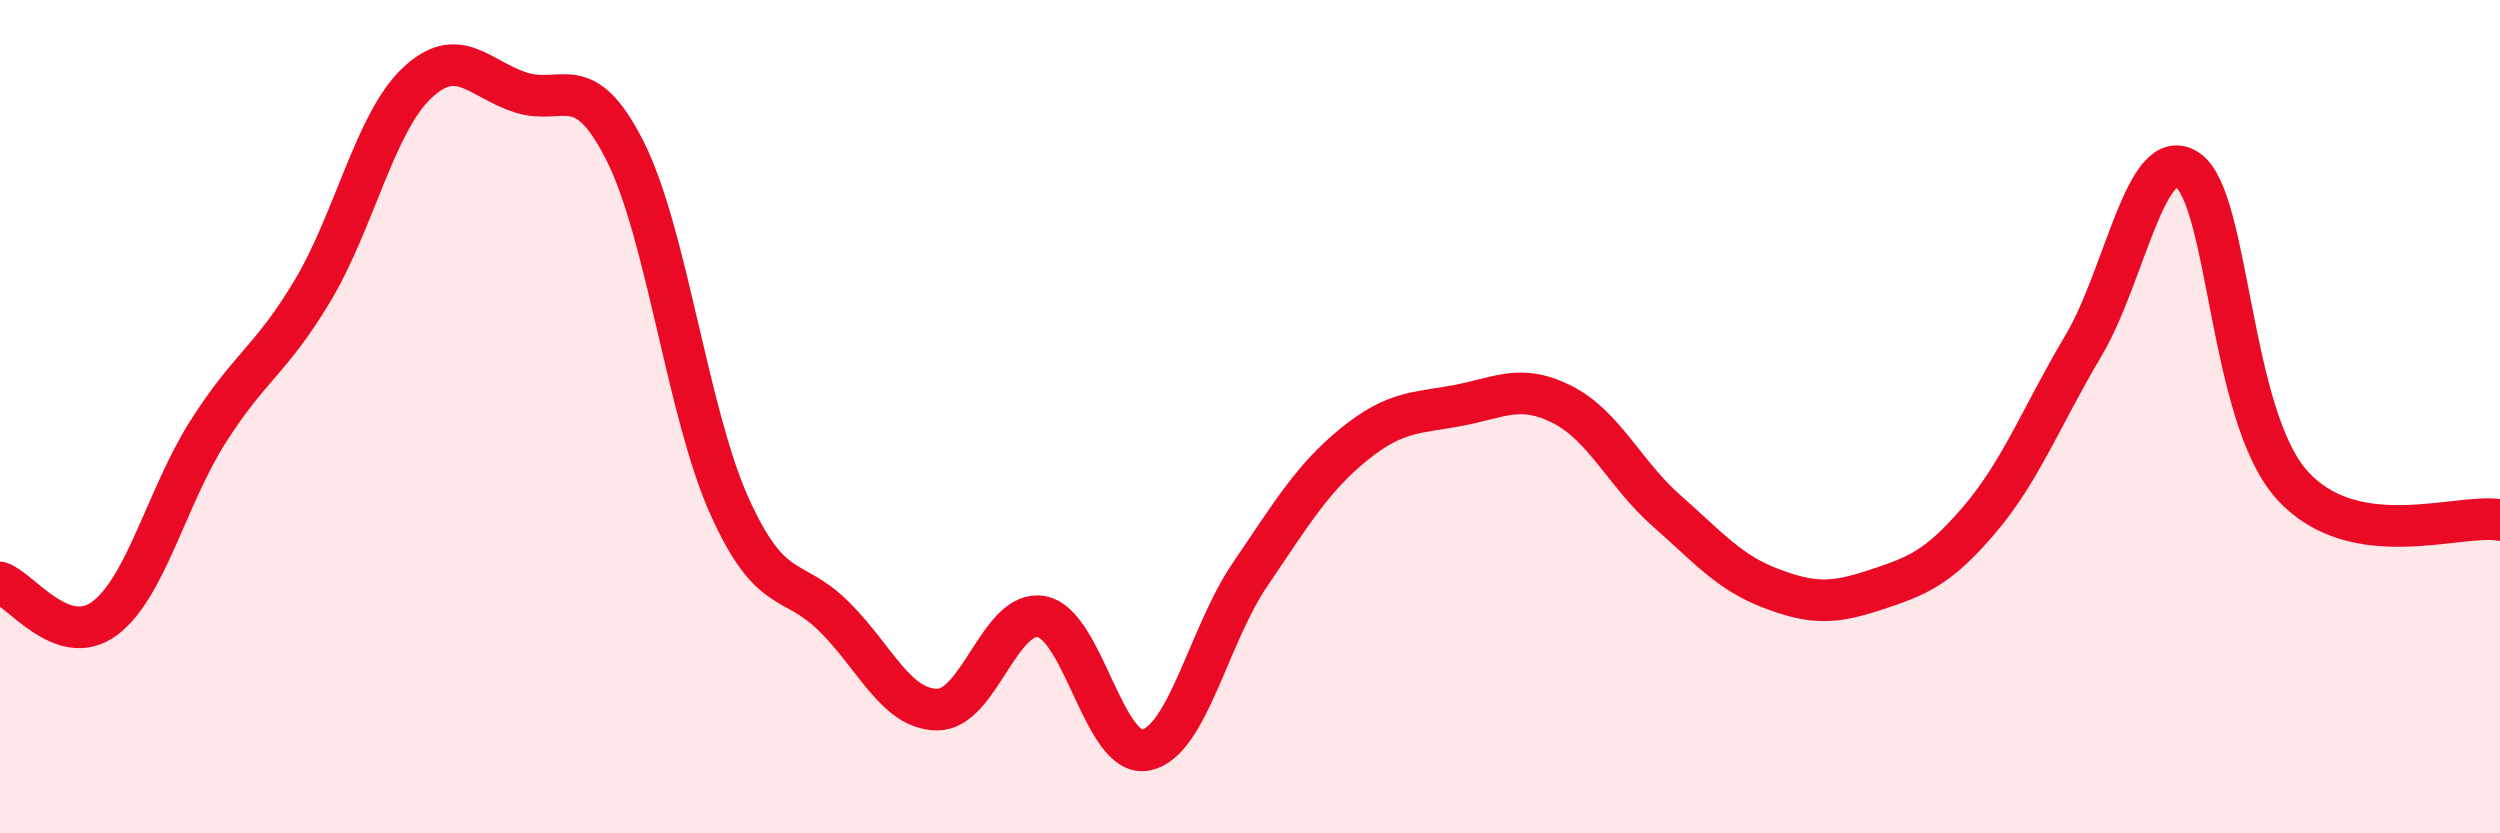
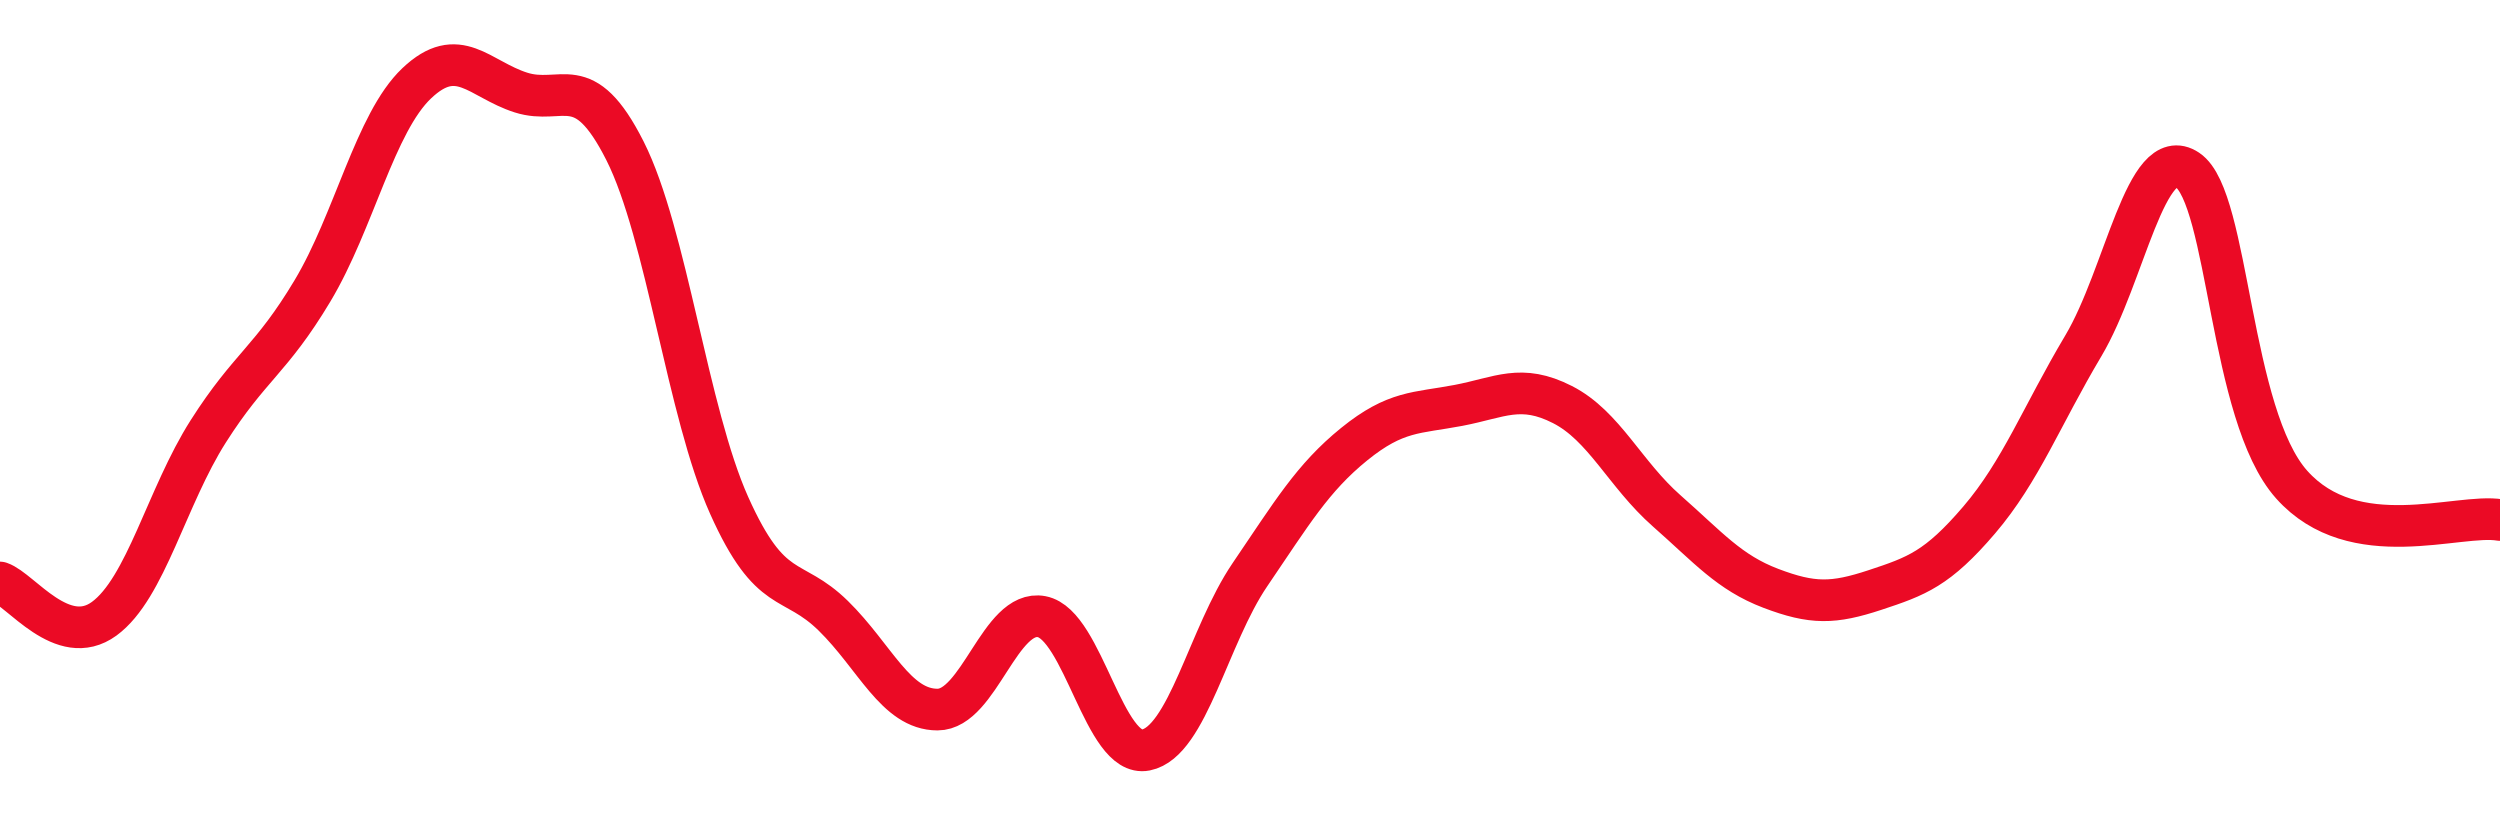
<svg xmlns="http://www.w3.org/2000/svg" width="60" height="20" viewBox="0 0 60 20">
-   <path d="M 0,13.98 C 0.5,14.15 1.5,15.58 2.5,14.85 C 3.5,14.12 4,11.92 5,10.35 C 6,8.78 6.5,8.65 7.5,6.98 C 8.5,5.31 9,2.95 10,2 C 11,1.05 11.5,1.9 12.5,2.22 C 13.5,2.54 14,1.64 15,3.62 C 16,5.6 16.5,9.9 17.5,12.13 C 18.5,14.36 19,13.8 20,14.78 C 21,15.76 21.5,17.03 22.5,17.03 C 23.5,17.03 24,14.61 25,14.8 C 26,14.99 26.5,18.2 27.5,18 C 28.5,17.8 29,15.26 30,13.79 C 31,12.32 31.5,11.47 32.5,10.66 C 33.5,9.85 34,9.92 35,9.73 C 36,9.54 36.5,9.2 37.5,9.71 C 38.5,10.22 39,11.38 40,12.26 C 41,13.14 41.5,13.74 42.5,14.12 C 43.5,14.5 44,14.49 45,14.16 C 46,13.83 46.5,13.65 47.5,12.48 C 48.5,11.31 49,9.98 50,8.3 C 51,6.62 51.5,3.41 52.5,4.08 C 53.5,4.75 53.5,9.95 55,11.63 C 56.5,13.31 59,12.31 60,12.48L60 20L0 20Z" fill="#EB0A25" opacity="0.1" stroke-linecap="round" stroke-linejoin="round" />
  <path d="M 0,13.98 C 0.5,14.15 1.5,15.58 2.5,14.85 C 3.5,14.12 4,11.92 5,10.35 C 6,8.78 6.5,8.65 7.5,6.98 C 8.5,5.31 9,2.95 10,2 C 11,1.05 11.5,1.9 12.5,2.22 C 13.5,2.54 14,1.64 15,3.62 C 16,5.6 16.5,9.9 17.5,12.13 C 18.5,14.36 19,13.8 20,14.78 C 21,15.76 21.5,17.03 22.5,17.03 C 23.5,17.03 24,14.61 25,14.8 C 26,14.99 26.5,18.2 27.5,18 C 28.5,17.8 29,15.26 30,13.79 C 31,12.32 31.5,11.47 32.5,10.66 C 33.5,9.85 34,9.92 35,9.73 C 36,9.54 36.5,9.2 37.5,9.71 C 38.5,10.22 39,11.38 40,12.26 C 41,13.14 41.5,13.74 42.5,14.12 C 43.5,14.5 44,14.49 45,14.16 C 46,13.83 46.5,13.65 47.5,12.48 C 48.5,11.31 49,9.98 50,8.3 C 51,6.62 51.5,3.41 52.5,4.08 C 53.5,4.75 53.5,9.95 55,11.63 C 56.5,13.31 59,12.31 60,12.48" stroke="#EB0A25" stroke-width="1" fill="none" stroke-linecap="round" stroke-linejoin="round" />
</svg>